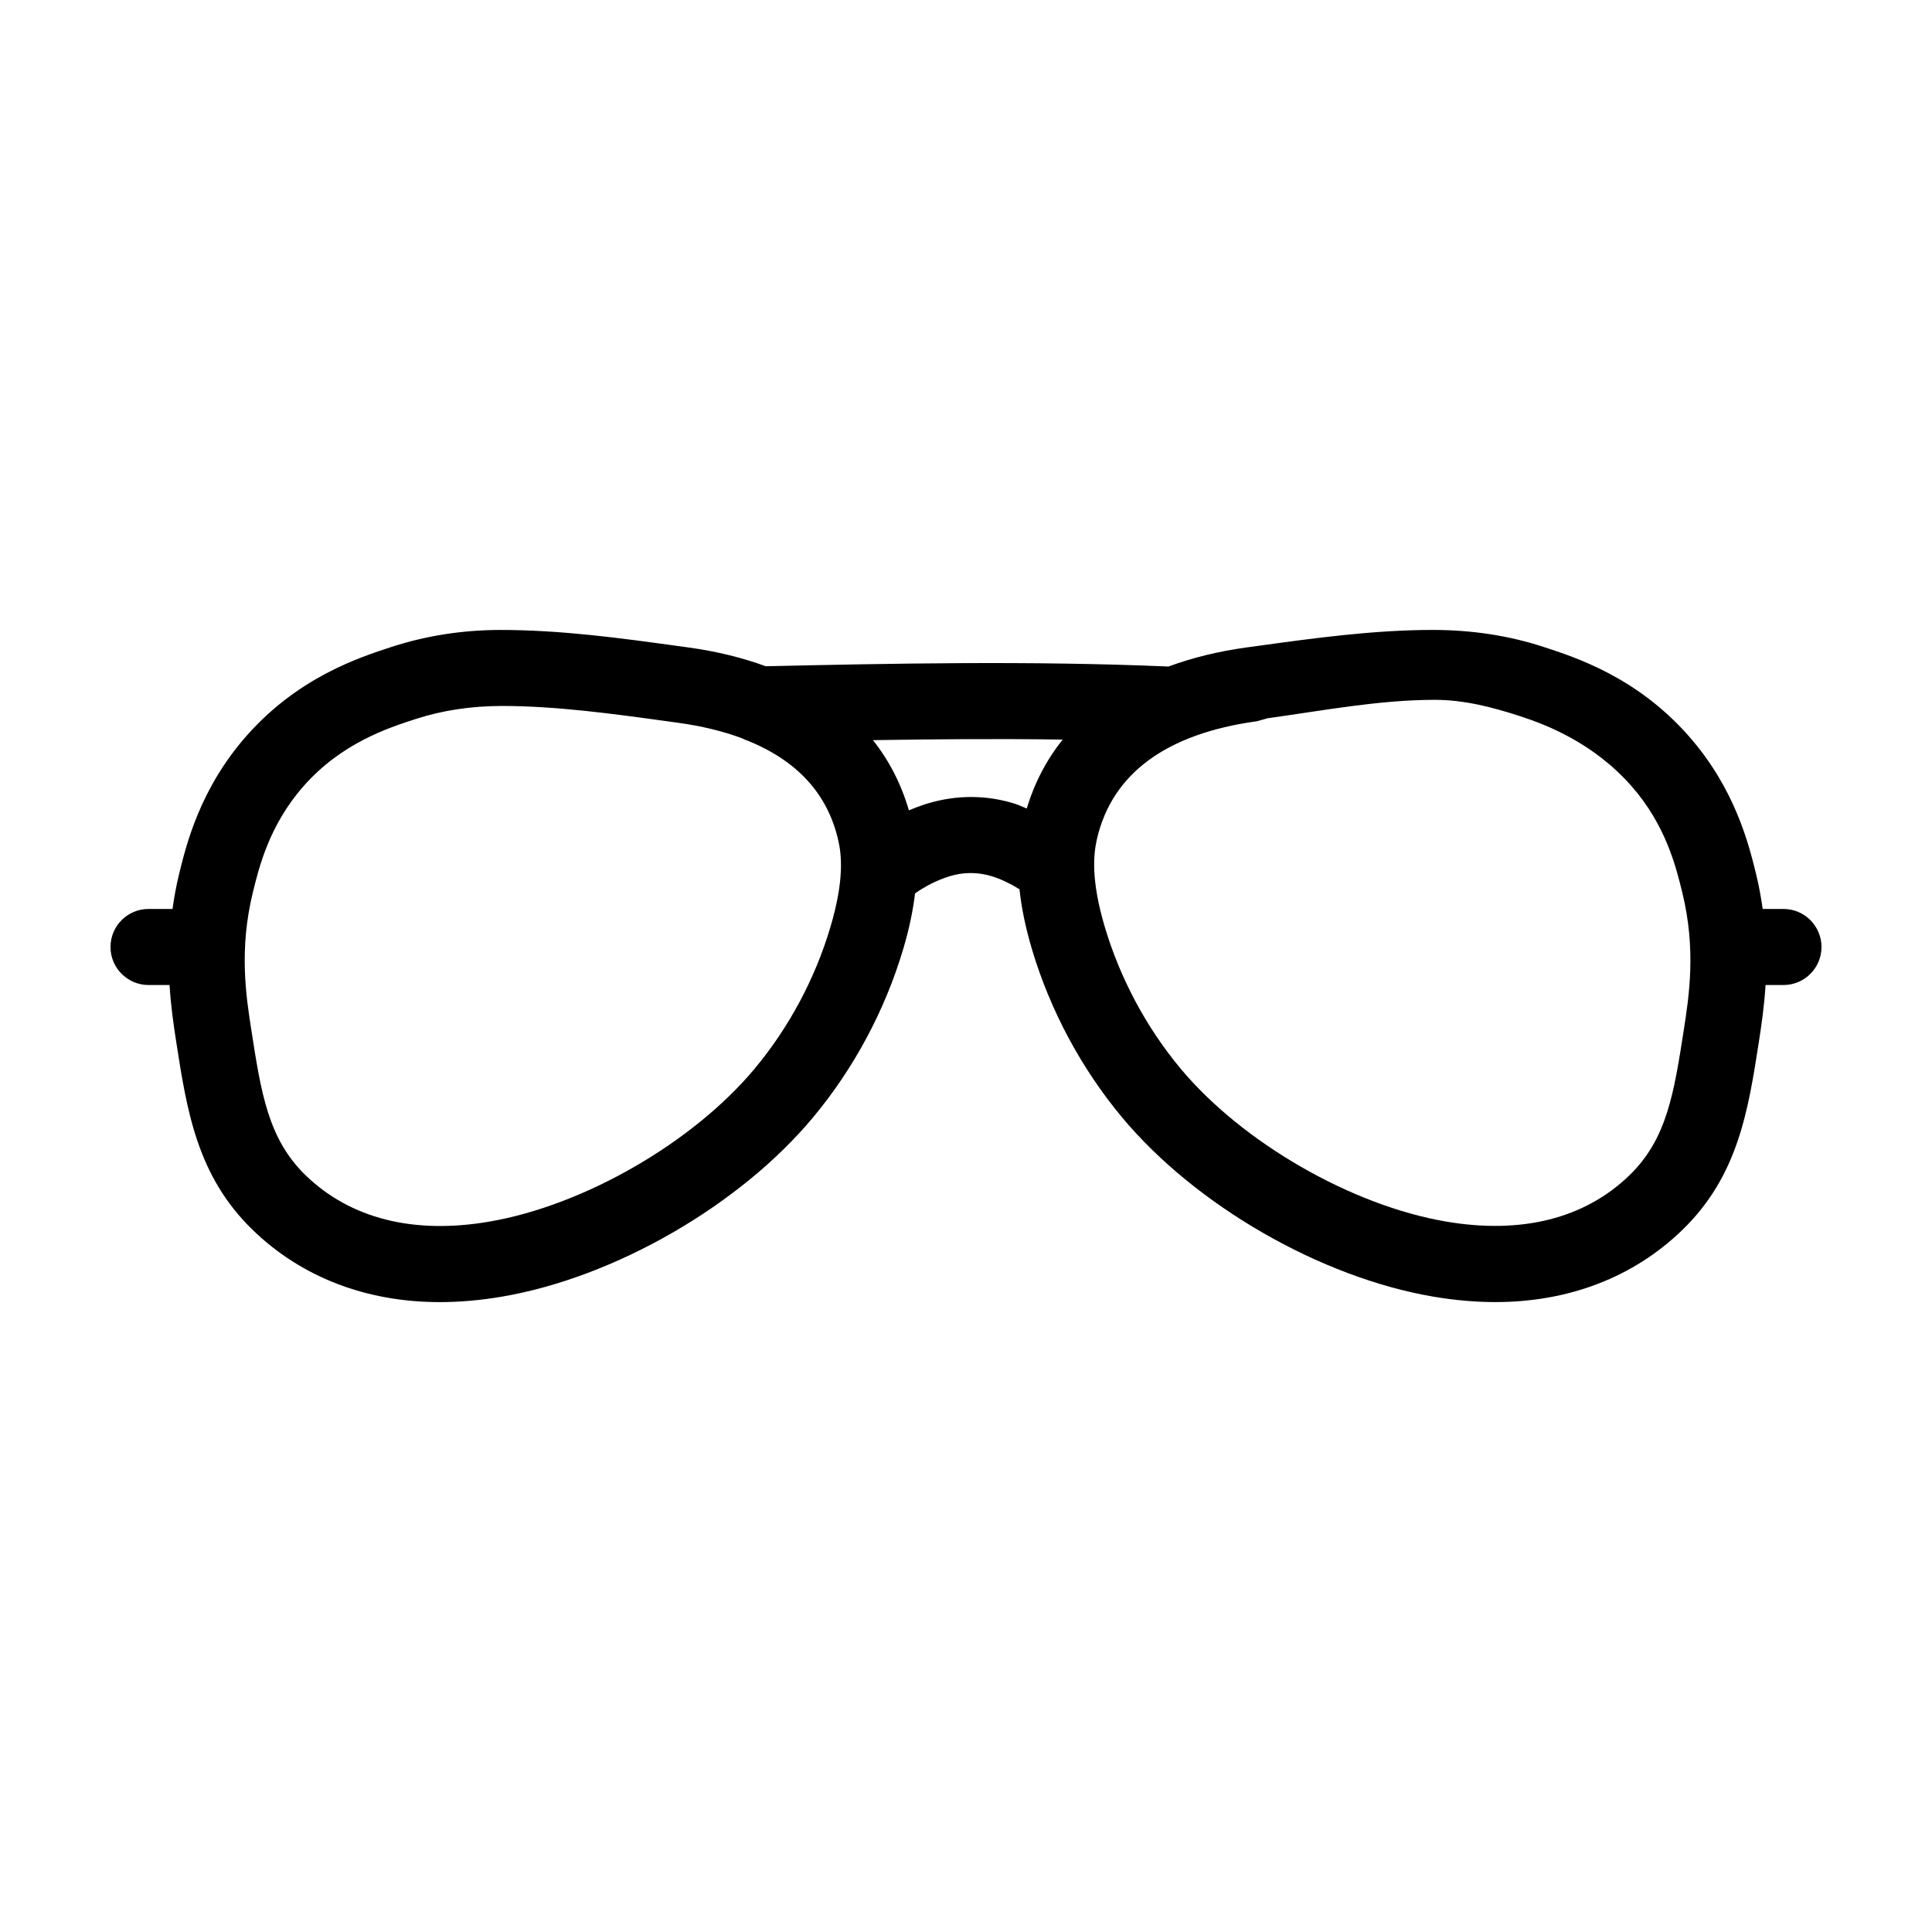
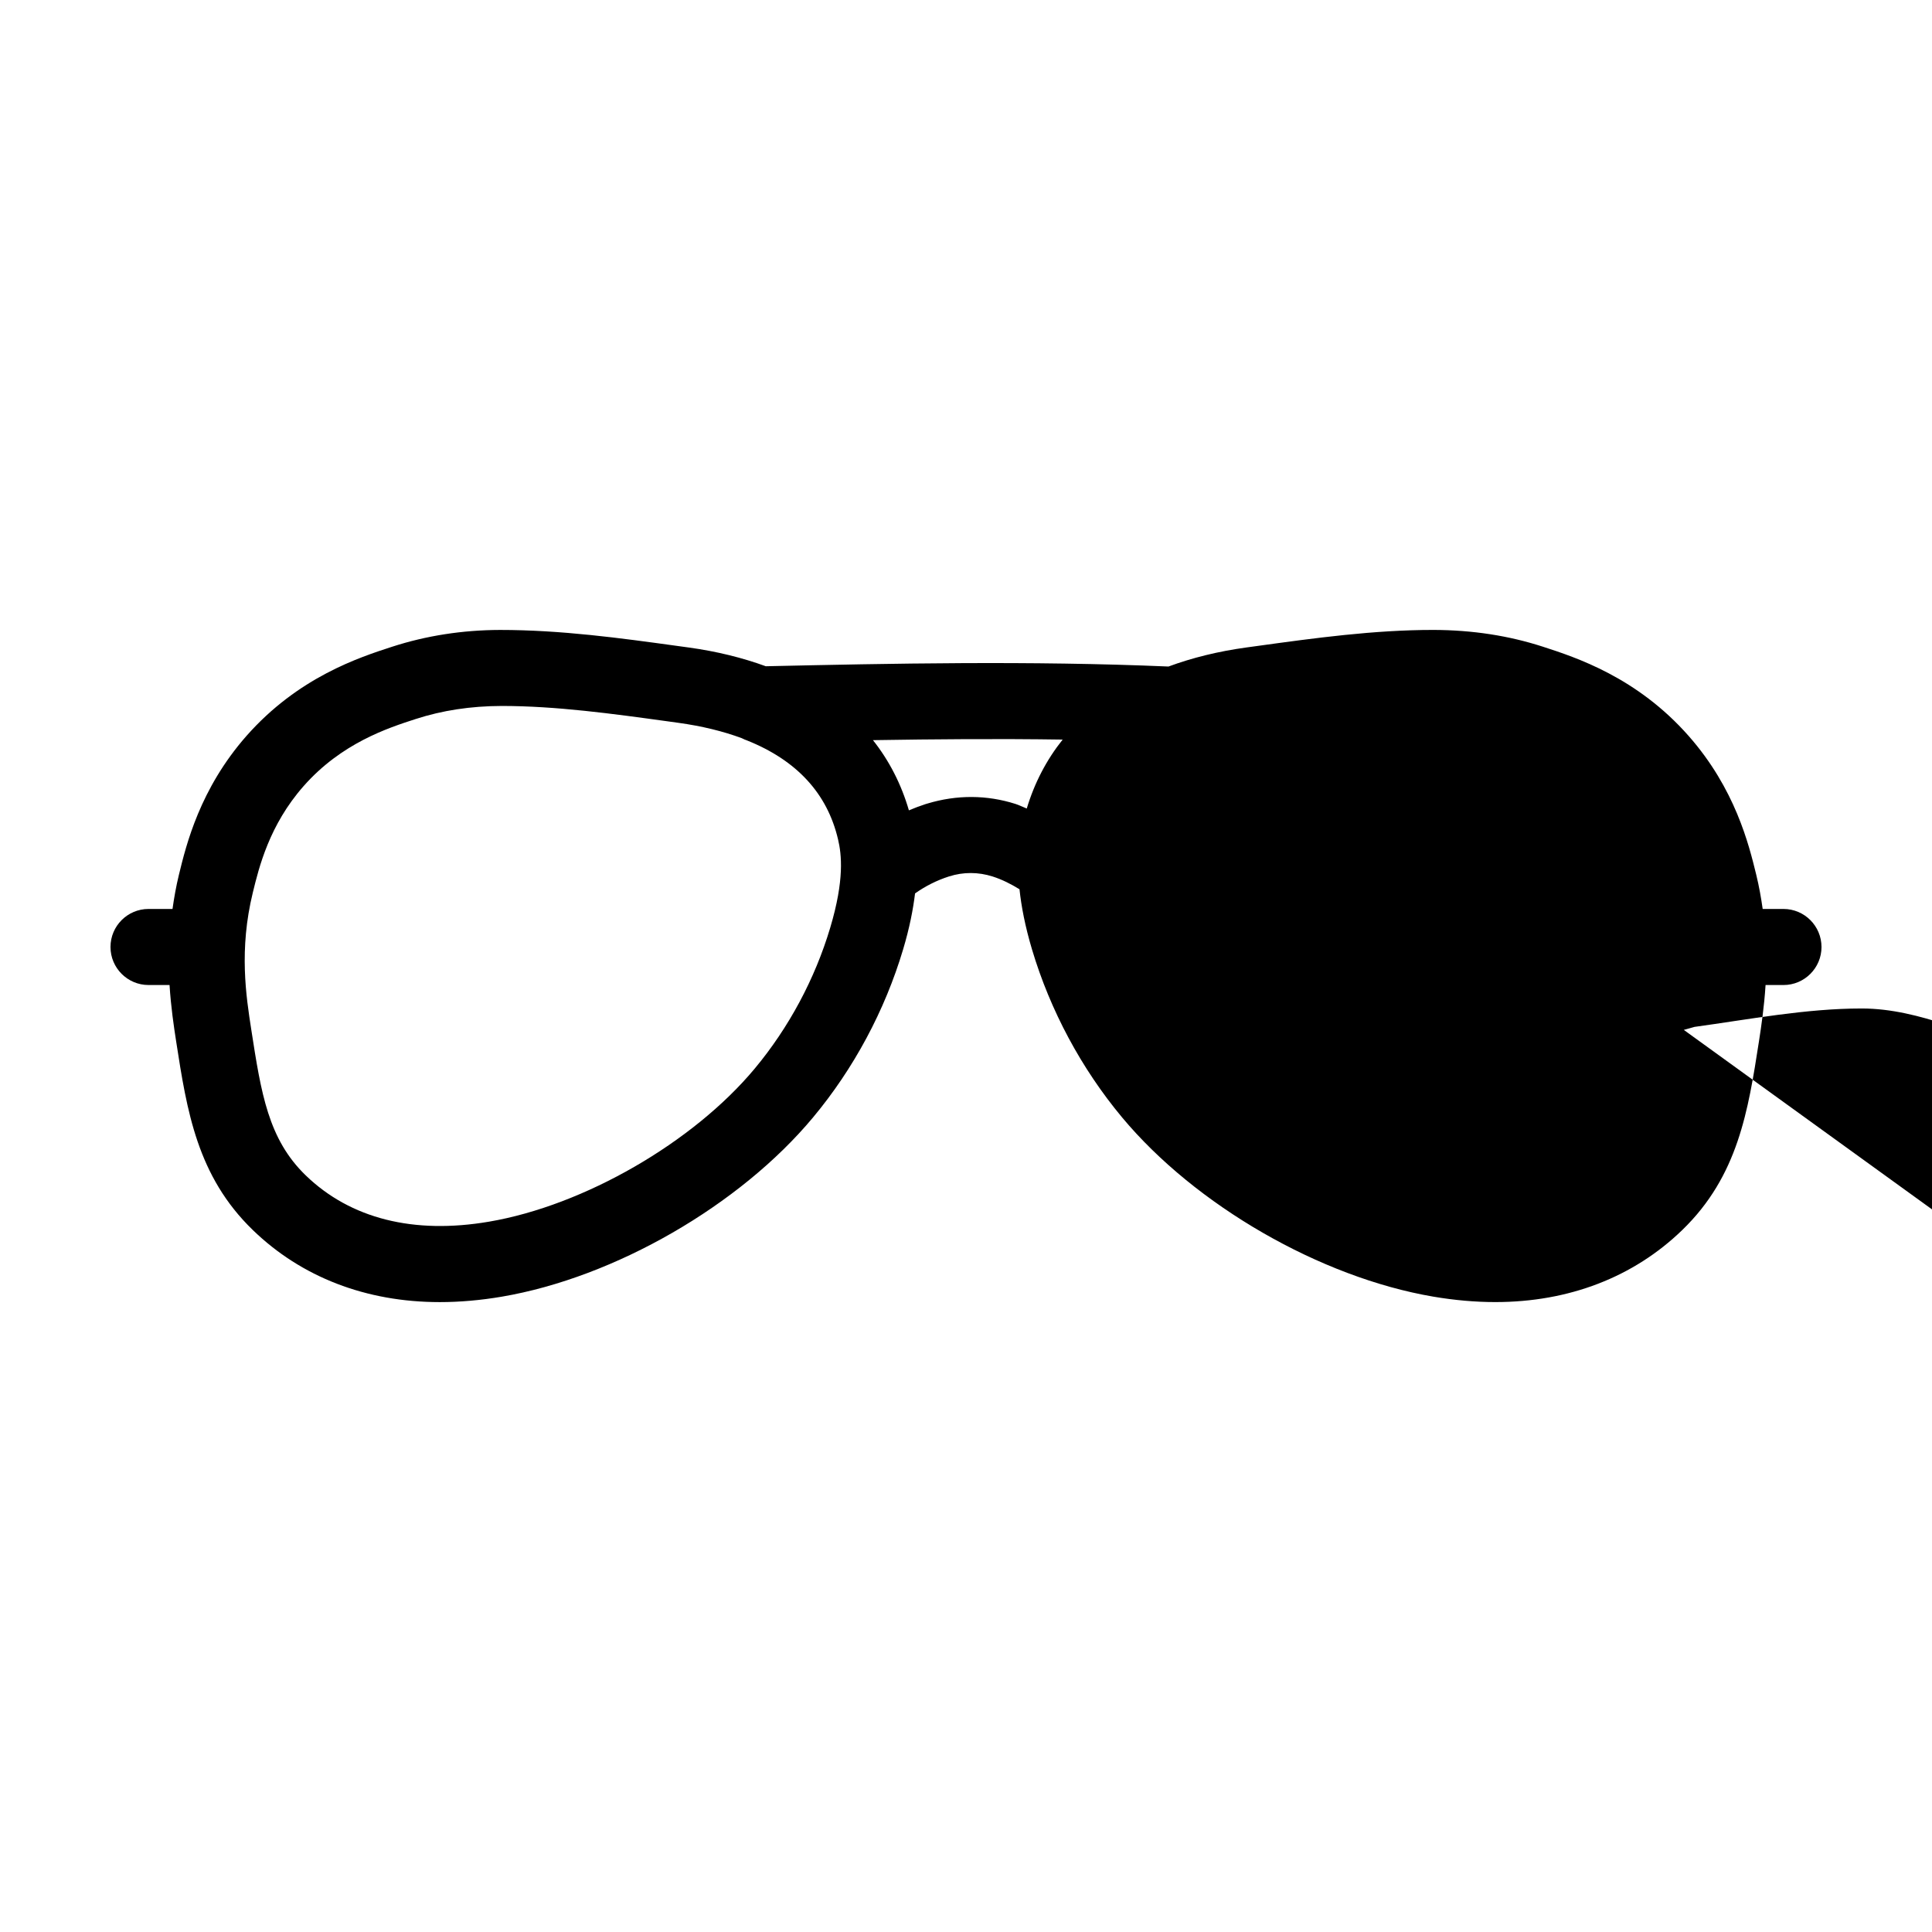
<svg xmlns="http://www.w3.org/2000/svg" fill="#000000" width="800px" height="800px" version="1.1" viewBox="144 144 512 512">
-   <path d="m616.64 384.88h-5.512c-0.418-2.938-0.941-5.949-1.715-9.109-1.941-7.941-5.547-22.715-17.91-36.746-13.715-15.566-29.91-20.816-38.613-23.641-9.027-2.926-18.652-4.422-29.043-4.449-15.754 0-31.469 2.16-46.668 4.258l-2.828 0.387c-7.535 1.031-14.434 2.746-20.691 5.055-36.633-1.57-73.754-0.801-106.72-0.074-6.207-2.266-13.027-3.953-20.48-4.977l-2.832-0.387c-15.195-2.098-30.91-4.258-47.102-4.258-9.949 0.023-19.574 1.523-28.602 4.449-8.699 2.82-24.895 8.07-38.617 23.645-12.34 14.035-15.949 28.809-17.883 36.746-0.77 3.152-1.289 6.164-1.707 9.102h-6.356c-5.562 0-10.078 4.516-10.078 10.078s4.516 10.078 10.078 10.078h5.57c0.367 5.801 1.117 10.855 1.762 15 2.84 18.32 5.527 35.625 20.309 49.934 12.906 12.496 30.039 19.098 49.543 19.098 5.305 0 10.832-0.484 16.438-1.438 29.906-5.09 63.062-24.188 82.508-47.535 10.777-12.934 19.02-28.32 23.84-44.488 1.703-5.699 2.648-10.566 3.168-14.844 2.746-1.941 5.75-3.457 8.941-4.484 0.031-0.012 0.055-0.02 0.086-0.023 3.75-1.199 7.707-1.195 11.539 0.023 2.516 0.805 4.867 2 7.113 3.379 0.48 4.519 1.473 9.766 3.316 15.949 4.828 16.172 13.074 31.555 23.844 44.48 19.441 23.34 52.598 42.445 82.508 47.535 5.602 0.953 11.133 1.438 16.438 1.438 19.508 0 36.637-6.606 49.539-19.098 14.781-14.305 17.461-31.609 20.309-49.934 0.641-4.141 1.395-9.199 1.762-14.992l4.746 0.004c5.562 0 10.078-4.516 10.078-10.078-0.004-5.562-4.516-10.082-10.078-10.082zm-252.62 4.965c-4.051 13.578-10.973 26.492-20.016 37.348-16.34 19.613-45.289 36.289-70.406 40.562-19.941 3.406-36.707-0.777-48.586-12.273-9.922-9.602-11.805-21.738-14.41-38.543-1.391-8.969-3.301-21.254 0.395-36.387 1.633-6.695 4.363-17.895 13.445-28.207 10.066-11.426 22.359-15.418 29.703-17.793 7.031-2.281 14.586-3.445 22.828-3.465 14.367 0 29.387 2.066 43.91 4.066l2.84 0.395c6.312 0.867 11.91 2.246 16.863 4.082 0.449 0.23 0.906 0.438 1.391 0.598 13.105 5.246 21.254 13.98 24.117 26.234 0.934 3.945 1.727 10.664-2.074 23.383zm25.715-32.883c-0.156 0.039-0.312 0.09-0.465 0.137-1.496 0.484-2.961 1.047-4.402 1.652-2.023-6.941-5.219-13.168-9.523-18.602 16.324-0.266 33.234-0.402 50.27-0.152-4.266 5.344-7.465 11.457-9.516 18.273-1.004-0.387-1.949-0.887-2.984-1.219-7.547-2.402-15.508-2.469-23.379-0.09zm200.49 59.973c-2.609 16.801-4.492 28.934-14.41 38.535-11.875 11.492-28.637 15.664-48.582 12.258-25.121-4.273-54.07-20.98-70.406-40.586-9.039-10.852-15.961-23.816-20.016-37.398-3.793-12.707-3.008-19.539-2.086-23.488 4.016-17.211 18.273-27.809 42.375-31.117l2.836-0.797c14.523-1.996 29.539-4.879 44.301-4.879h0.004c7.856 0 15.402 1.996 22.434 4.277 7.344 2.383 19.637 7.18 29.703 18.605 9.082 10.309 11.82 21.512 13.453 28.207 3.695 15.121 1.789 27.41 0.395 36.383z" />
+   <path d="m616.64 384.88h-5.512c-0.418-2.938-0.941-5.949-1.715-9.109-1.941-7.941-5.547-22.715-17.91-36.746-13.715-15.566-29.91-20.816-38.613-23.641-9.027-2.926-18.652-4.422-29.043-4.449-15.754 0-31.469 2.16-46.668 4.258l-2.828 0.387c-7.535 1.031-14.434 2.746-20.691 5.055-36.633-1.57-73.754-0.801-106.72-0.074-6.207-2.266-13.027-3.953-20.48-4.977l-2.832-0.387c-15.195-2.098-30.91-4.258-47.102-4.258-9.949 0.023-19.574 1.523-28.602 4.449-8.699 2.82-24.895 8.07-38.617 23.645-12.34 14.035-15.949 28.809-17.883 36.746-0.77 3.152-1.289 6.164-1.707 9.102h-6.356c-5.562 0-10.078 4.516-10.078 10.078s4.516 10.078 10.078 10.078h5.57c0.367 5.801 1.117 10.855 1.762 15 2.84 18.32 5.527 35.625 20.309 49.934 12.906 12.496 30.039 19.098 49.543 19.098 5.305 0 10.832-0.484 16.438-1.438 29.906-5.09 63.062-24.188 82.508-47.535 10.777-12.934 19.02-28.32 23.84-44.488 1.703-5.699 2.648-10.566 3.168-14.844 2.746-1.941 5.75-3.457 8.941-4.484 0.031-0.012 0.055-0.02 0.086-0.023 3.75-1.199 7.707-1.195 11.539 0.023 2.516 0.805 4.867 2 7.113 3.379 0.48 4.519 1.473 9.766 3.316 15.949 4.828 16.172 13.074 31.555 23.844 44.48 19.441 23.34 52.598 42.445 82.508 47.535 5.602 0.953 11.133 1.438 16.438 1.438 19.508 0 36.637-6.606 49.539-19.098 14.781-14.305 17.461-31.609 20.309-49.934 0.641-4.141 1.395-9.199 1.762-14.992l4.746 0.004c5.562 0 10.078-4.516 10.078-10.078-0.004-5.562-4.516-10.082-10.078-10.082zm-252.62 4.965c-4.051 13.578-10.973 26.492-20.016 37.348-16.34 19.613-45.289 36.289-70.406 40.562-19.941 3.406-36.707-0.777-48.586-12.273-9.922-9.602-11.805-21.738-14.41-38.543-1.391-8.969-3.301-21.254 0.395-36.387 1.633-6.695 4.363-17.895 13.445-28.207 10.066-11.426 22.359-15.418 29.703-17.793 7.031-2.281 14.586-3.445 22.828-3.465 14.367 0 29.387 2.066 43.91 4.066l2.84 0.395c6.312 0.867 11.91 2.246 16.863 4.082 0.449 0.23 0.906 0.438 1.391 0.598 13.105 5.246 21.254 13.98 24.117 26.234 0.934 3.945 1.727 10.664-2.074 23.383zm25.715-32.883c-0.156 0.039-0.312 0.09-0.465 0.137-1.496 0.484-2.961 1.047-4.402 1.652-2.023-6.941-5.219-13.168-9.523-18.602 16.324-0.266 33.234-0.402 50.27-0.152-4.266 5.344-7.465 11.457-9.516 18.273-1.004-0.387-1.949-0.887-2.984-1.219-7.547-2.402-15.508-2.469-23.379-0.09zm200.49 59.973l2.836-0.797c14.523-1.996 29.539-4.879 44.301-4.879h0.004c7.856 0 15.402 1.996 22.434 4.277 7.344 2.383 19.637 7.18 29.703 18.605 9.082 10.309 11.82 21.512 13.453 28.207 3.695 15.121 1.789 27.41 0.395 36.383z" />
</svg>